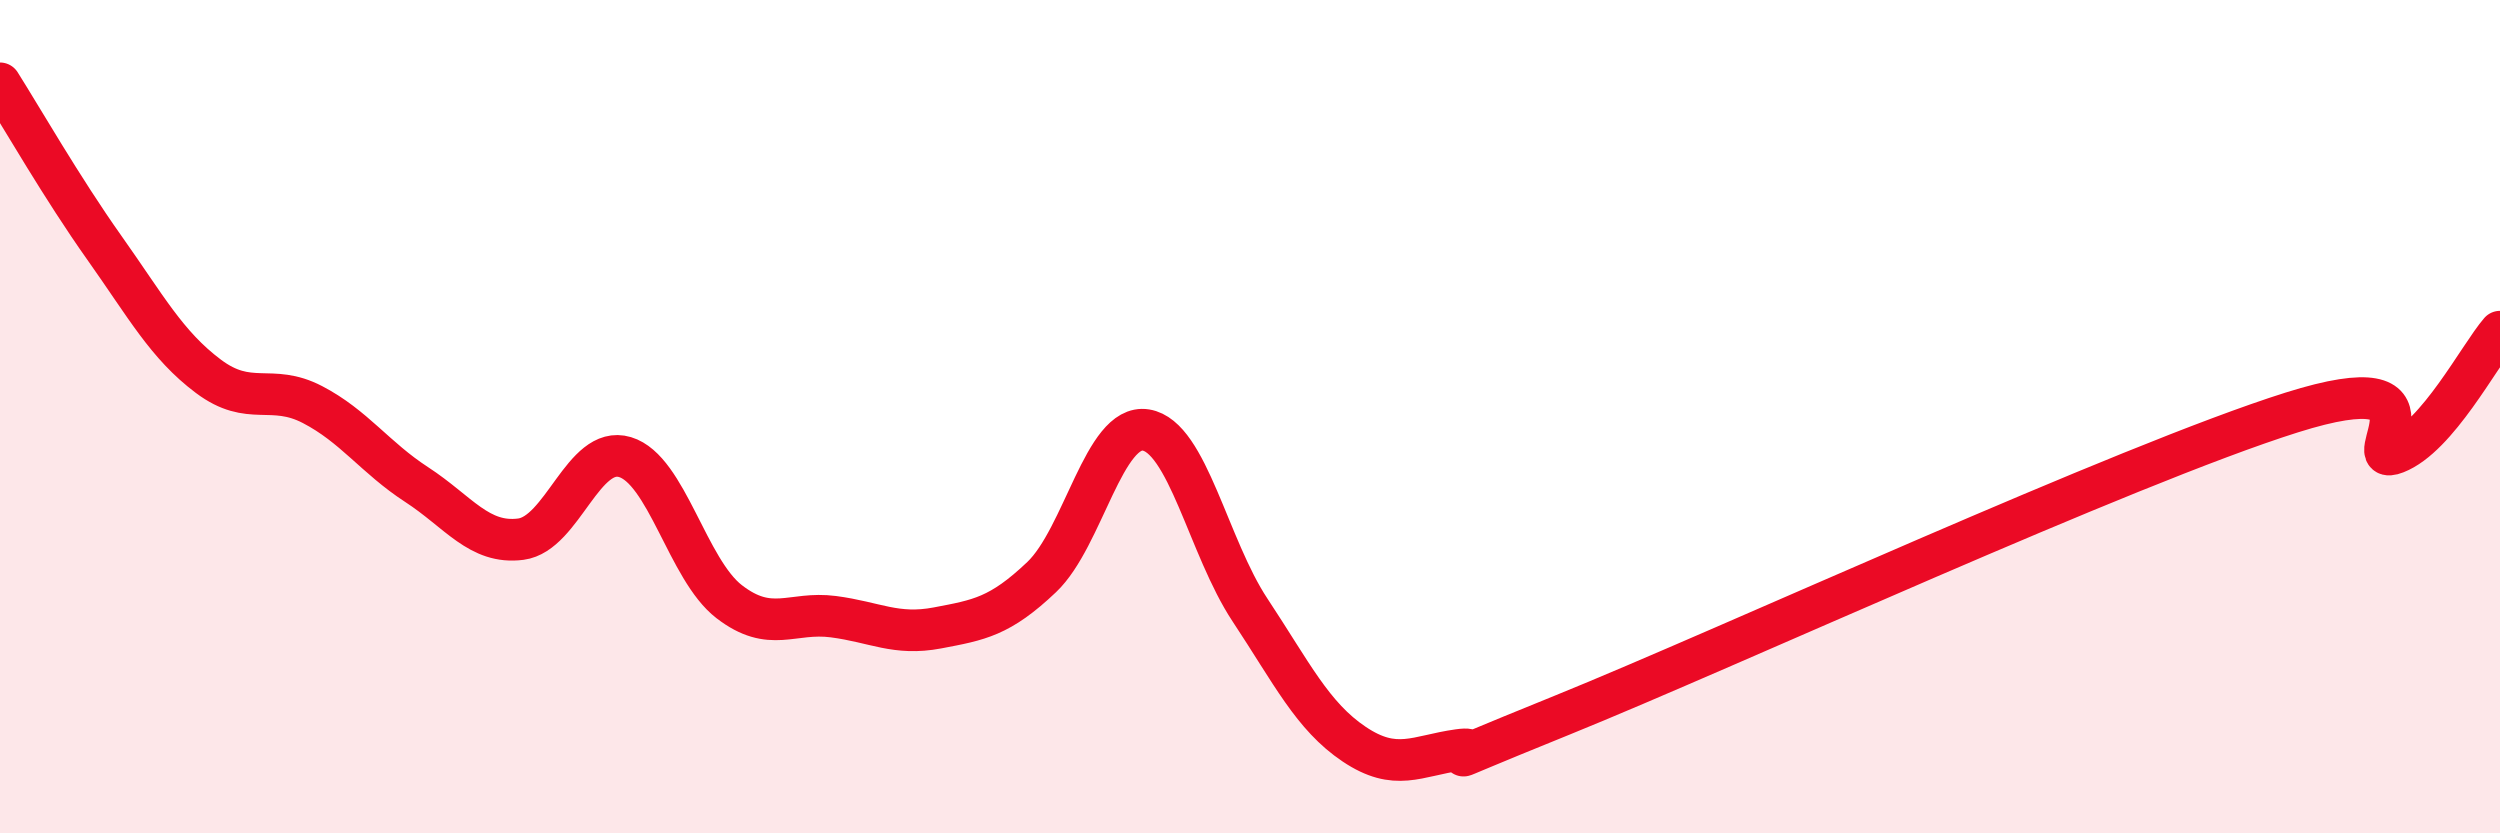
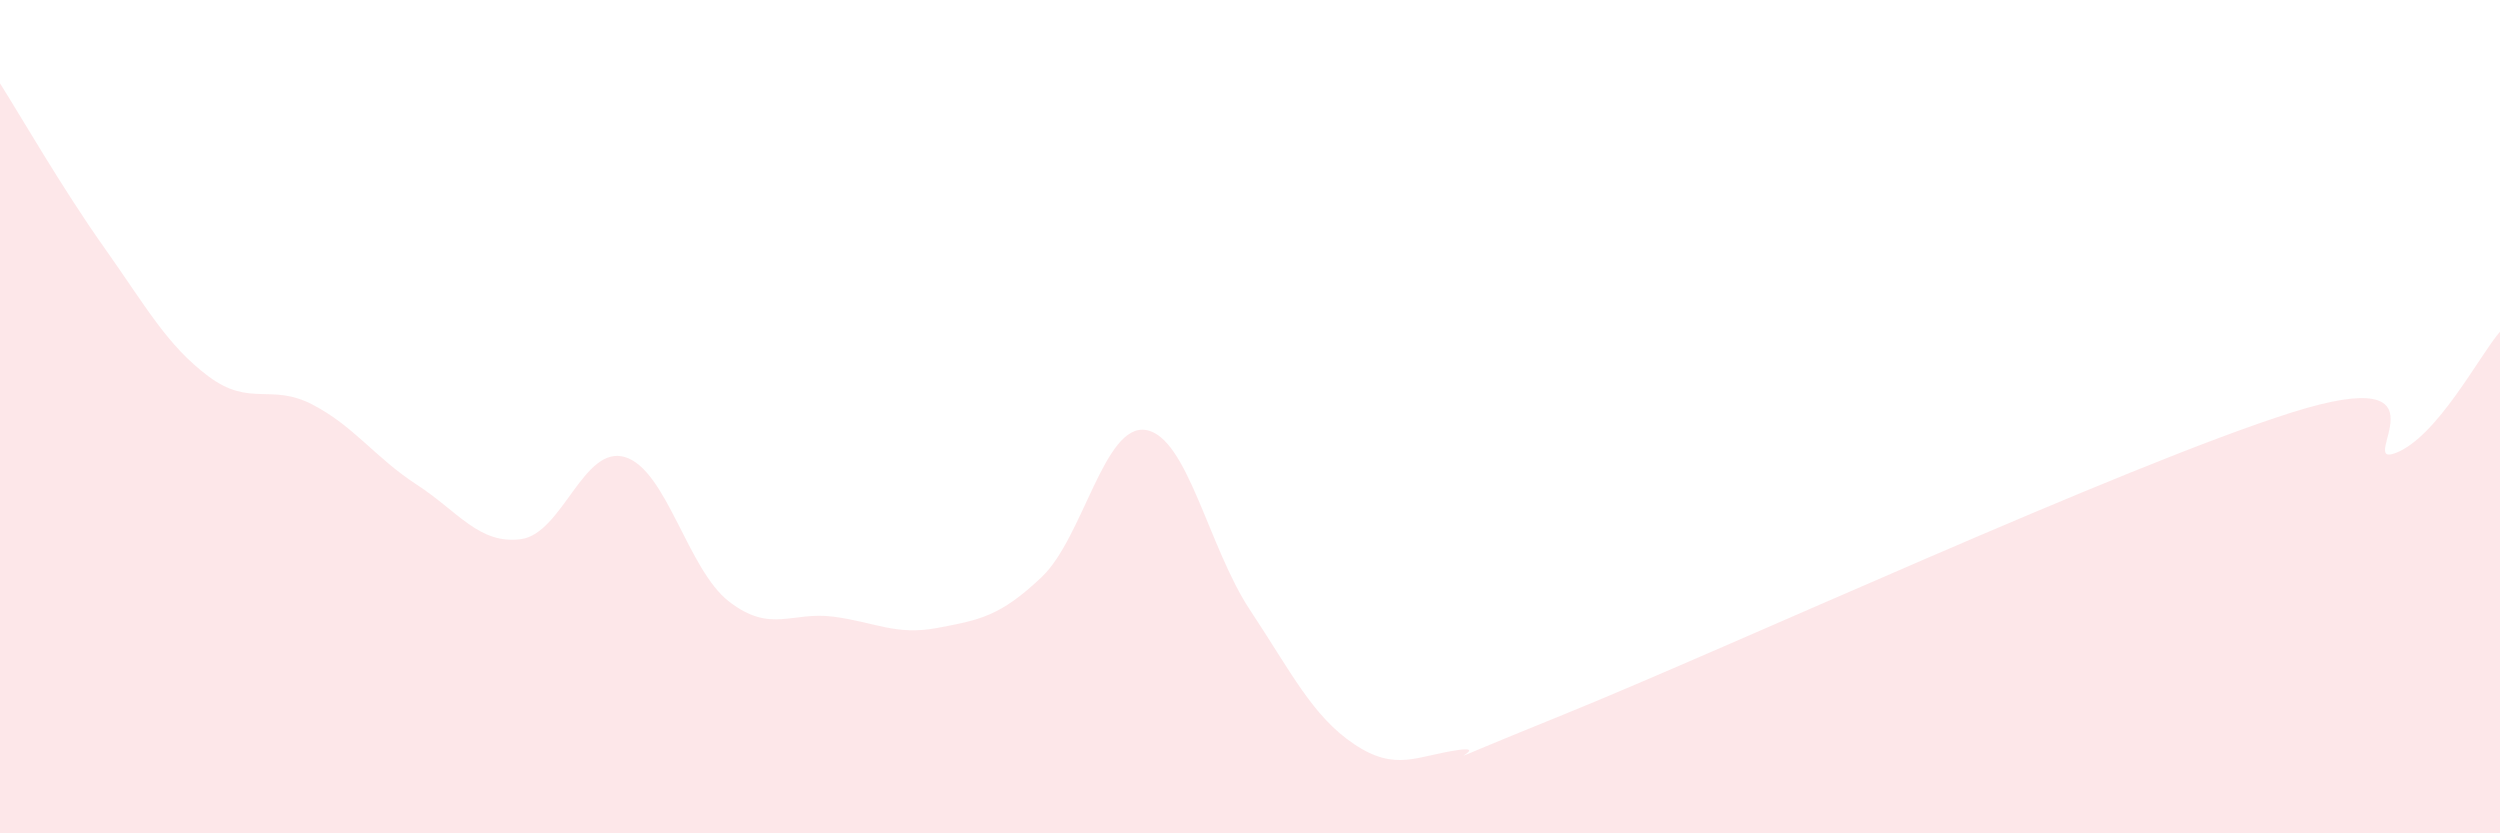
<svg xmlns="http://www.w3.org/2000/svg" width="60" height="20" viewBox="0 0 60 20">
  <path d="M 0,2 C 0.5,2.79 1.5,4.53 2.5,5.94 C 3.5,7.35 4,8.28 5,9.03 C 6,9.78 6.5,9.19 7.5,9.71 C 8.5,10.23 9,10.98 10,11.63 C 11,12.28 11.5,13.07 12.5,12.94 C 13.5,12.81 14,10.67 15,10.97 C 16,11.27 16.5,13.67 17.5,14.44 C 18.5,15.21 19,14.67 20,14.8 C 21,14.93 21.5,15.26 22.5,15.07 C 23.5,14.88 24,14.8 25,13.85 C 26,12.9 26.5,10.16 27.5,10.32 C 28.5,10.48 29,13.13 30,14.64 C 31,16.15 31.5,17.19 32.5,17.86 C 33.5,18.53 34,18.14 35,18 C 36,17.86 33.5,18.78 37.5,17.16 C 41.5,15.54 51,11.16 55,9.9 C 59,8.64 56.5,11.26 57.5,10.87 C 58.5,10.48 59.5,8.54 60,7.96L60 20L0 20Z" fill="#EB0A25" opacity="0.1" stroke-linecap="round" stroke-linejoin="round" />
-   <path d="M 0,2 C 0.5,2.79 1.5,4.53 2.5,5.94 C 3.5,7.35 4,8.28 5,9.03 C 6,9.78 6.5,9.19 7.5,9.71 C 8.5,10.23 9,10.98 10,11.63 C 11,12.28 11.5,13.07 12.5,12.94 C 13.5,12.81 14,10.67 15,10.97 C 16,11.27 16.5,13.67 17.5,14.44 C 18.5,15.21 19,14.67 20,14.8 C 21,14.93 21.5,15.26 22.5,15.07 C 23.5,14.88 24,14.8 25,13.85 C 26,12.9 26.5,10.16 27.5,10.32 C 28.5,10.48 29,13.13 30,14.64 C 31,16.15 31.5,17.19 32.5,17.86 C 33.5,18.53 34,18.14 35,18 C 36,17.86 33.5,18.78 37.5,17.16 C 41.5,15.54 51,11.16 55,9.9 C 59,8.64 56.5,11.26 57.5,10.87 C 58.5,10.48 59.5,8.54 60,7.96" stroke="#EB0A25" stroke-width="1" fill="none" stroke-linecap="round" stroke-linejoin="round" />
</svg>